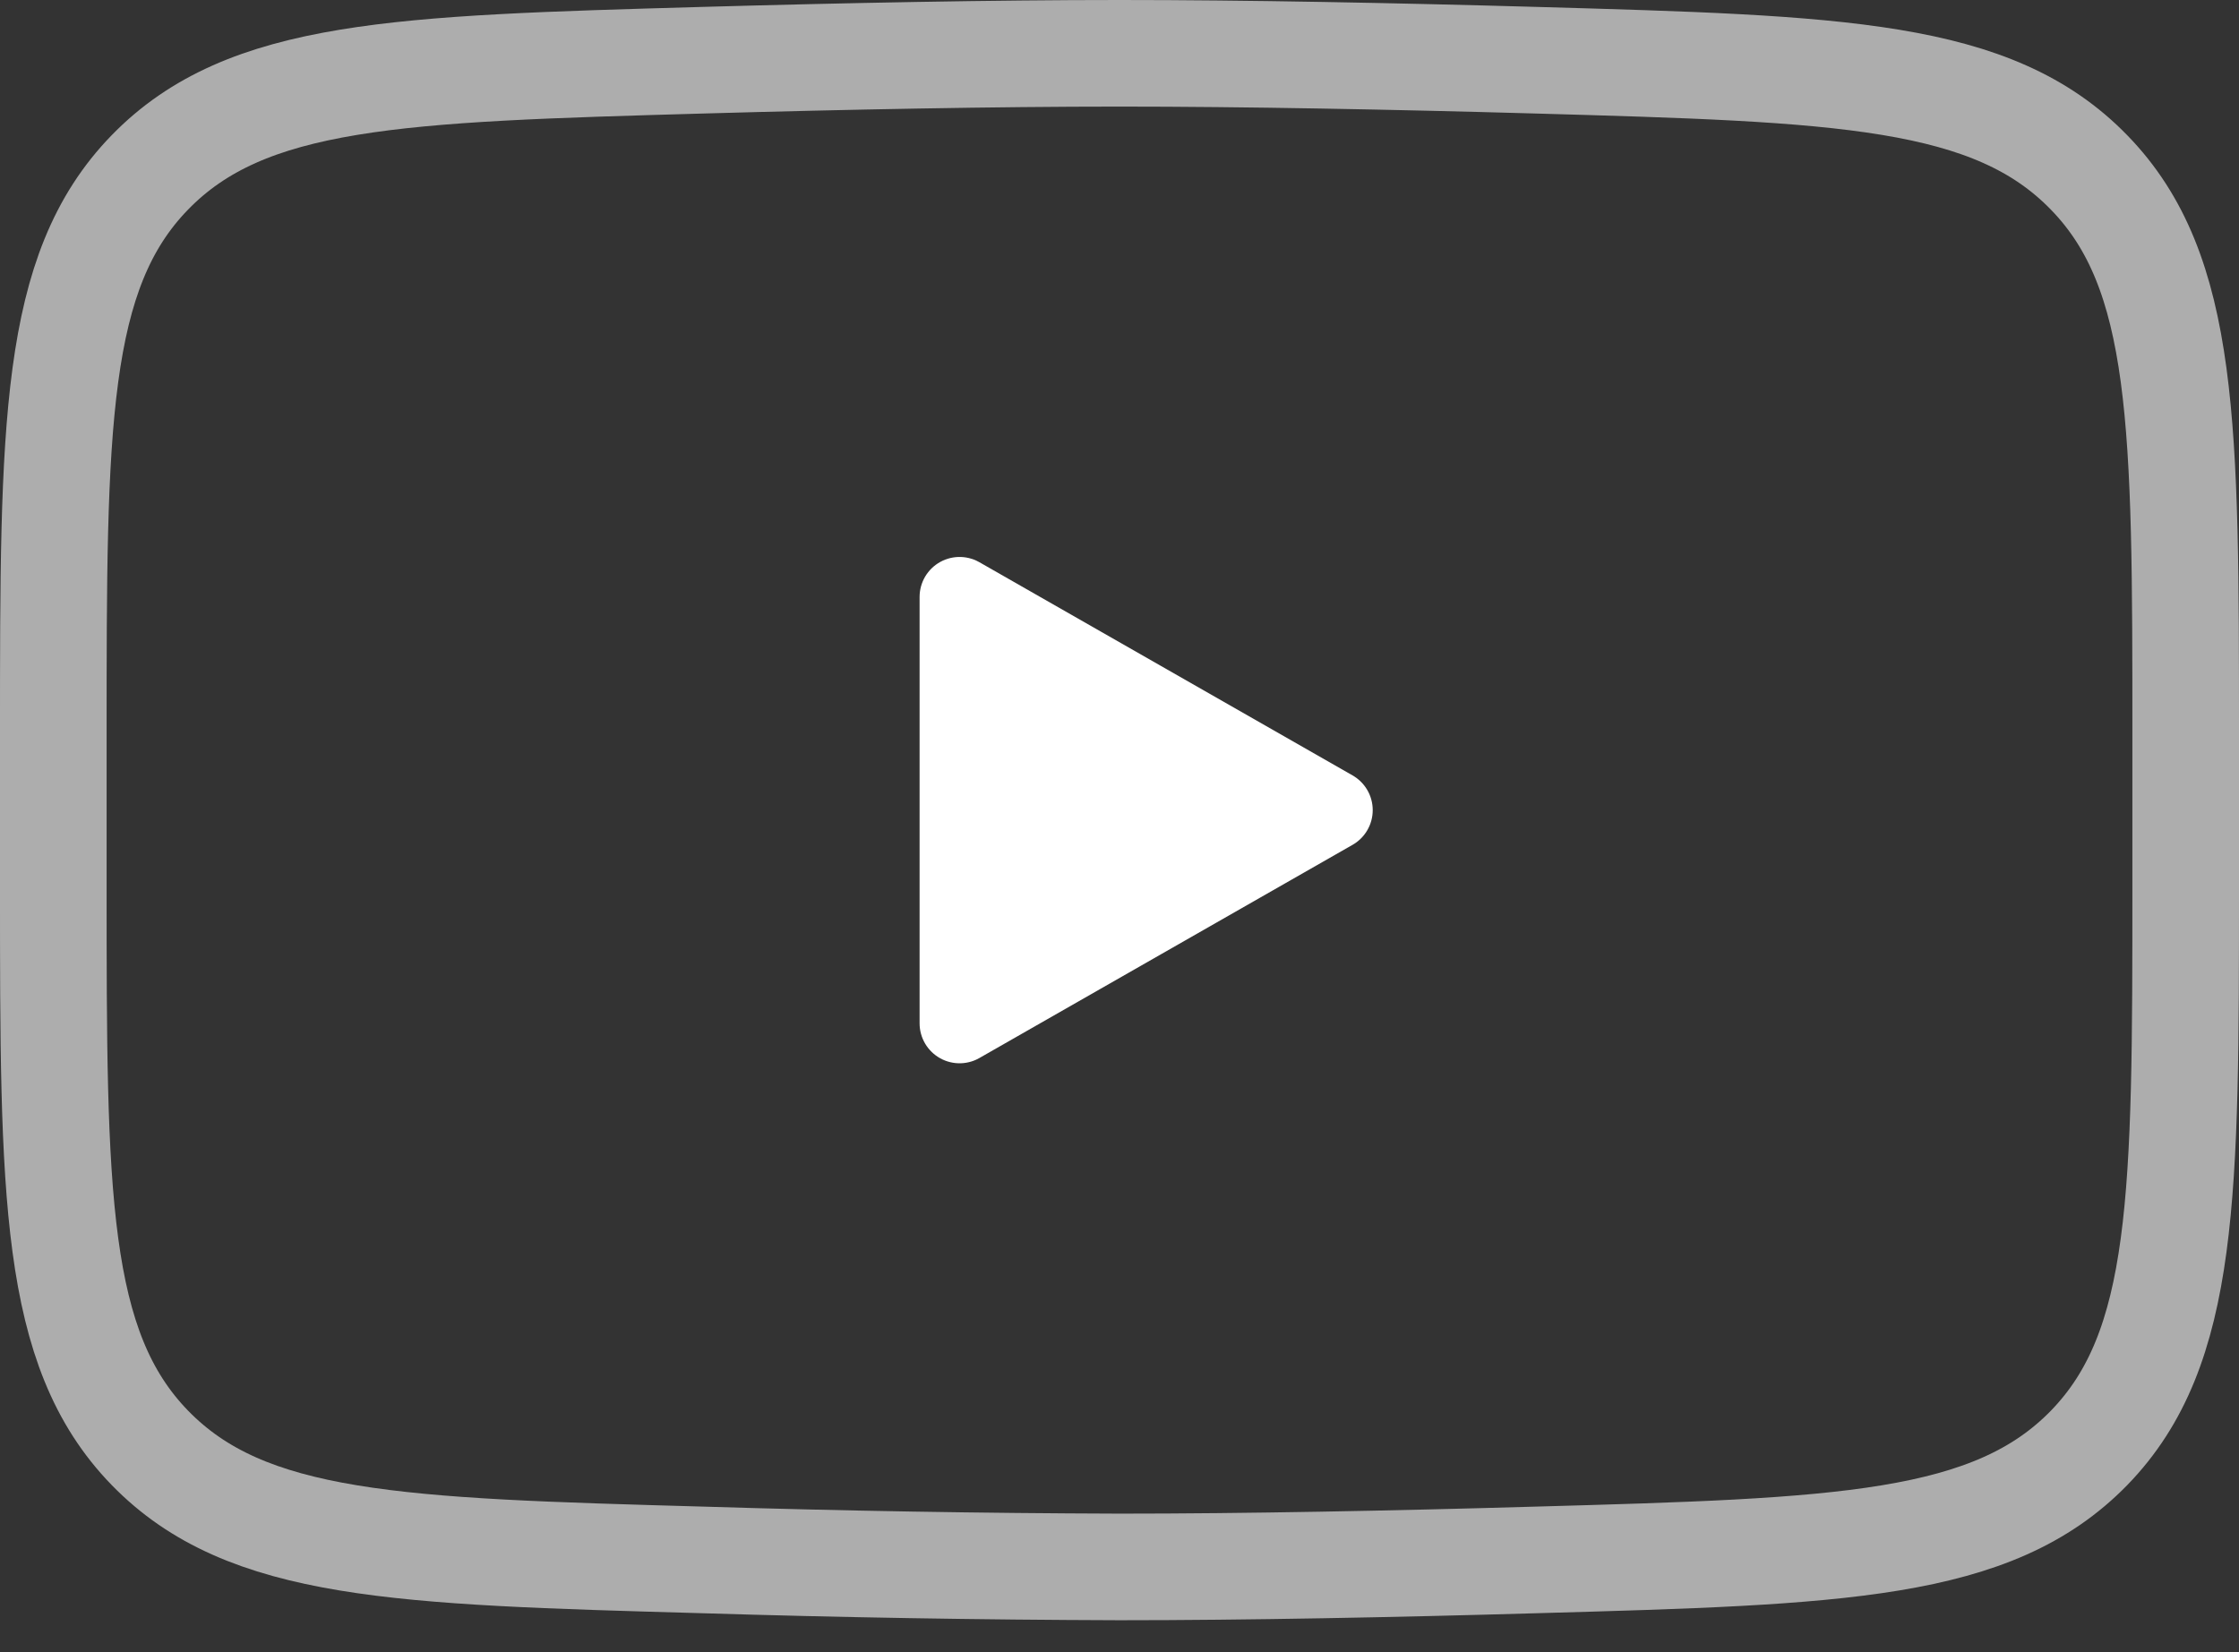
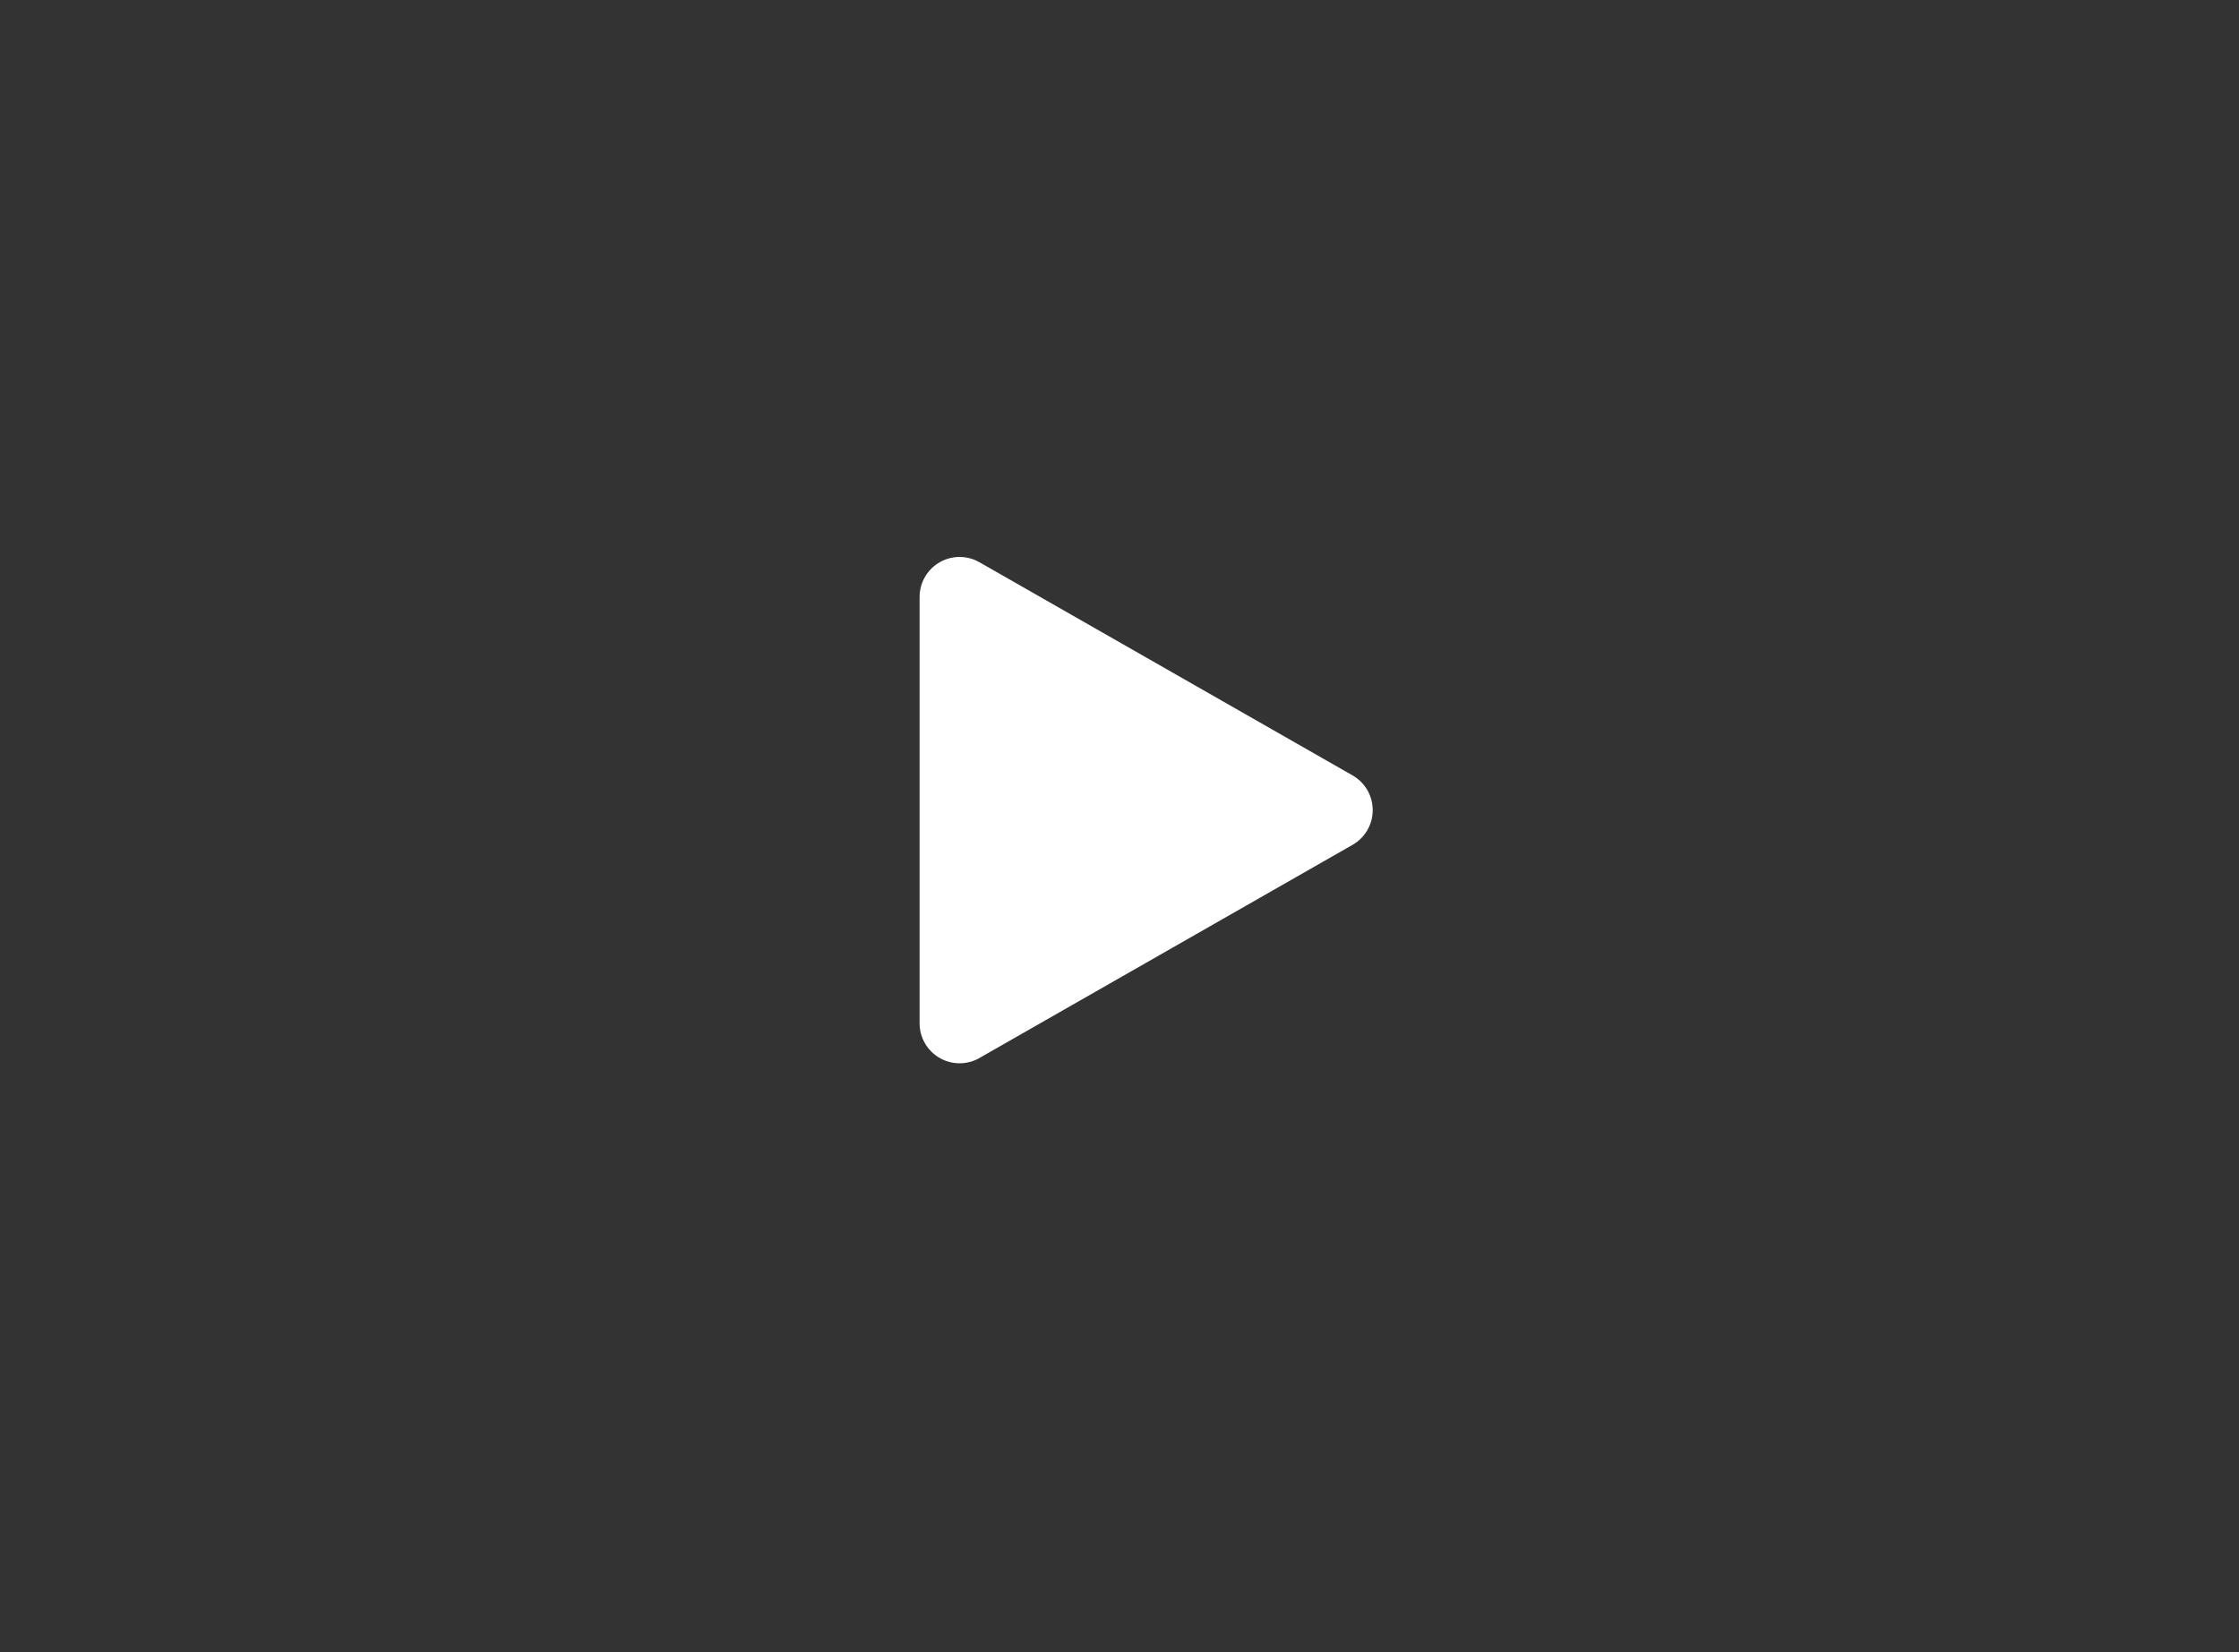
<svg xmlns="http://www.w3.org/2000/svg" width="42" height="31" viewBox="0 0 42 31" fill="none">
  <rect x="0" y="0" width="42" height="31" fill="#333333" stroke="none" />
  <path d="M25 15.2L18 19.2V11.2L25 15.2Z" fill="white" stroke="white" stroke-width="1.5" stroke-linecap="round" stroke-linejoin="round" />
-   <path d="M1 16.614V13.784C1 7.994 1 5.098 2.81 3.236C4.622 1.372 7.474 1.292 13.176 1.13C15.876 1.054 18.636 1 21 1C23.362 1 26.122 1.054 28.824 1.13C34.526 1.292 37.378 1.372 39.188 3.236C41 5.098 41 7.996 41 13.784V16.614C41 22.406 41 25.3 39.19 27.164C37.378 29.026 34.528 29.108 28.824 29.268C26.124 29.346 23.364 29.4 21 29.4C18.392 29.392 15.783 29.348 13.176 29.268C7.474 29.108 4.622 29.028 2.81 27.164C1 25.3 1 22.404 1 16.616V16.614Z" stroke="white" stroke-opacity="0.6" stroke-width="2" />
</svg>